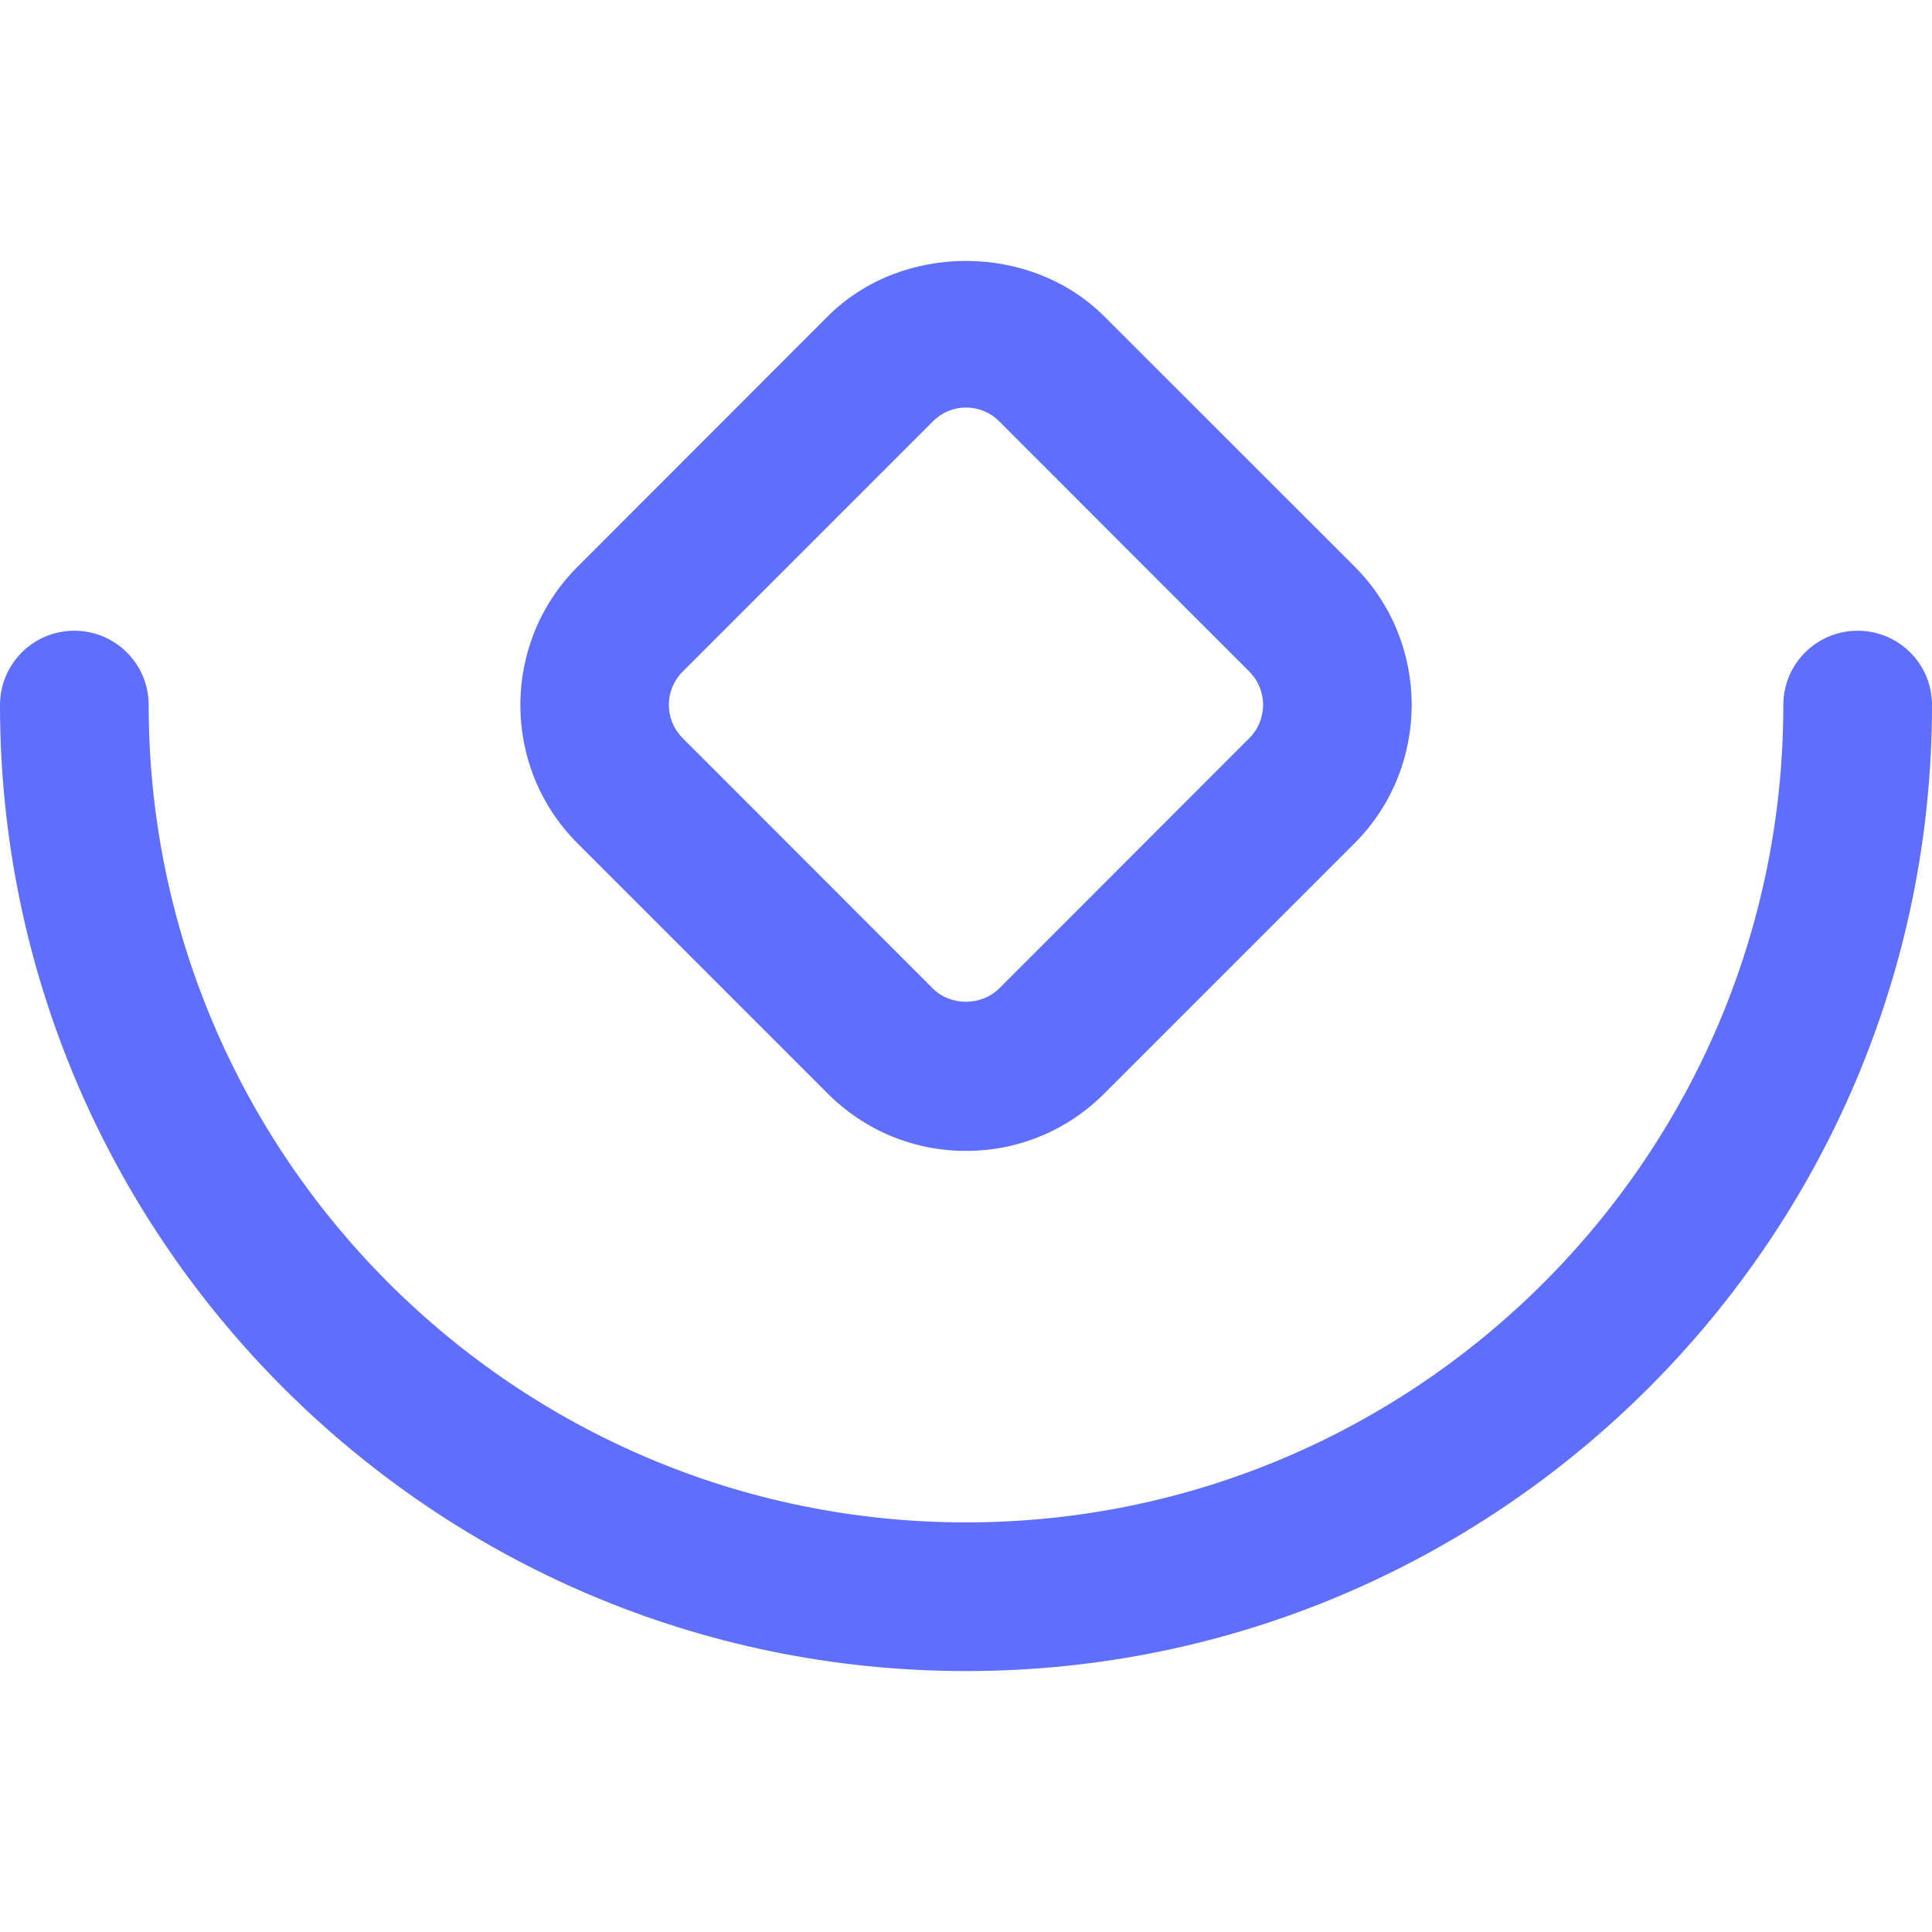
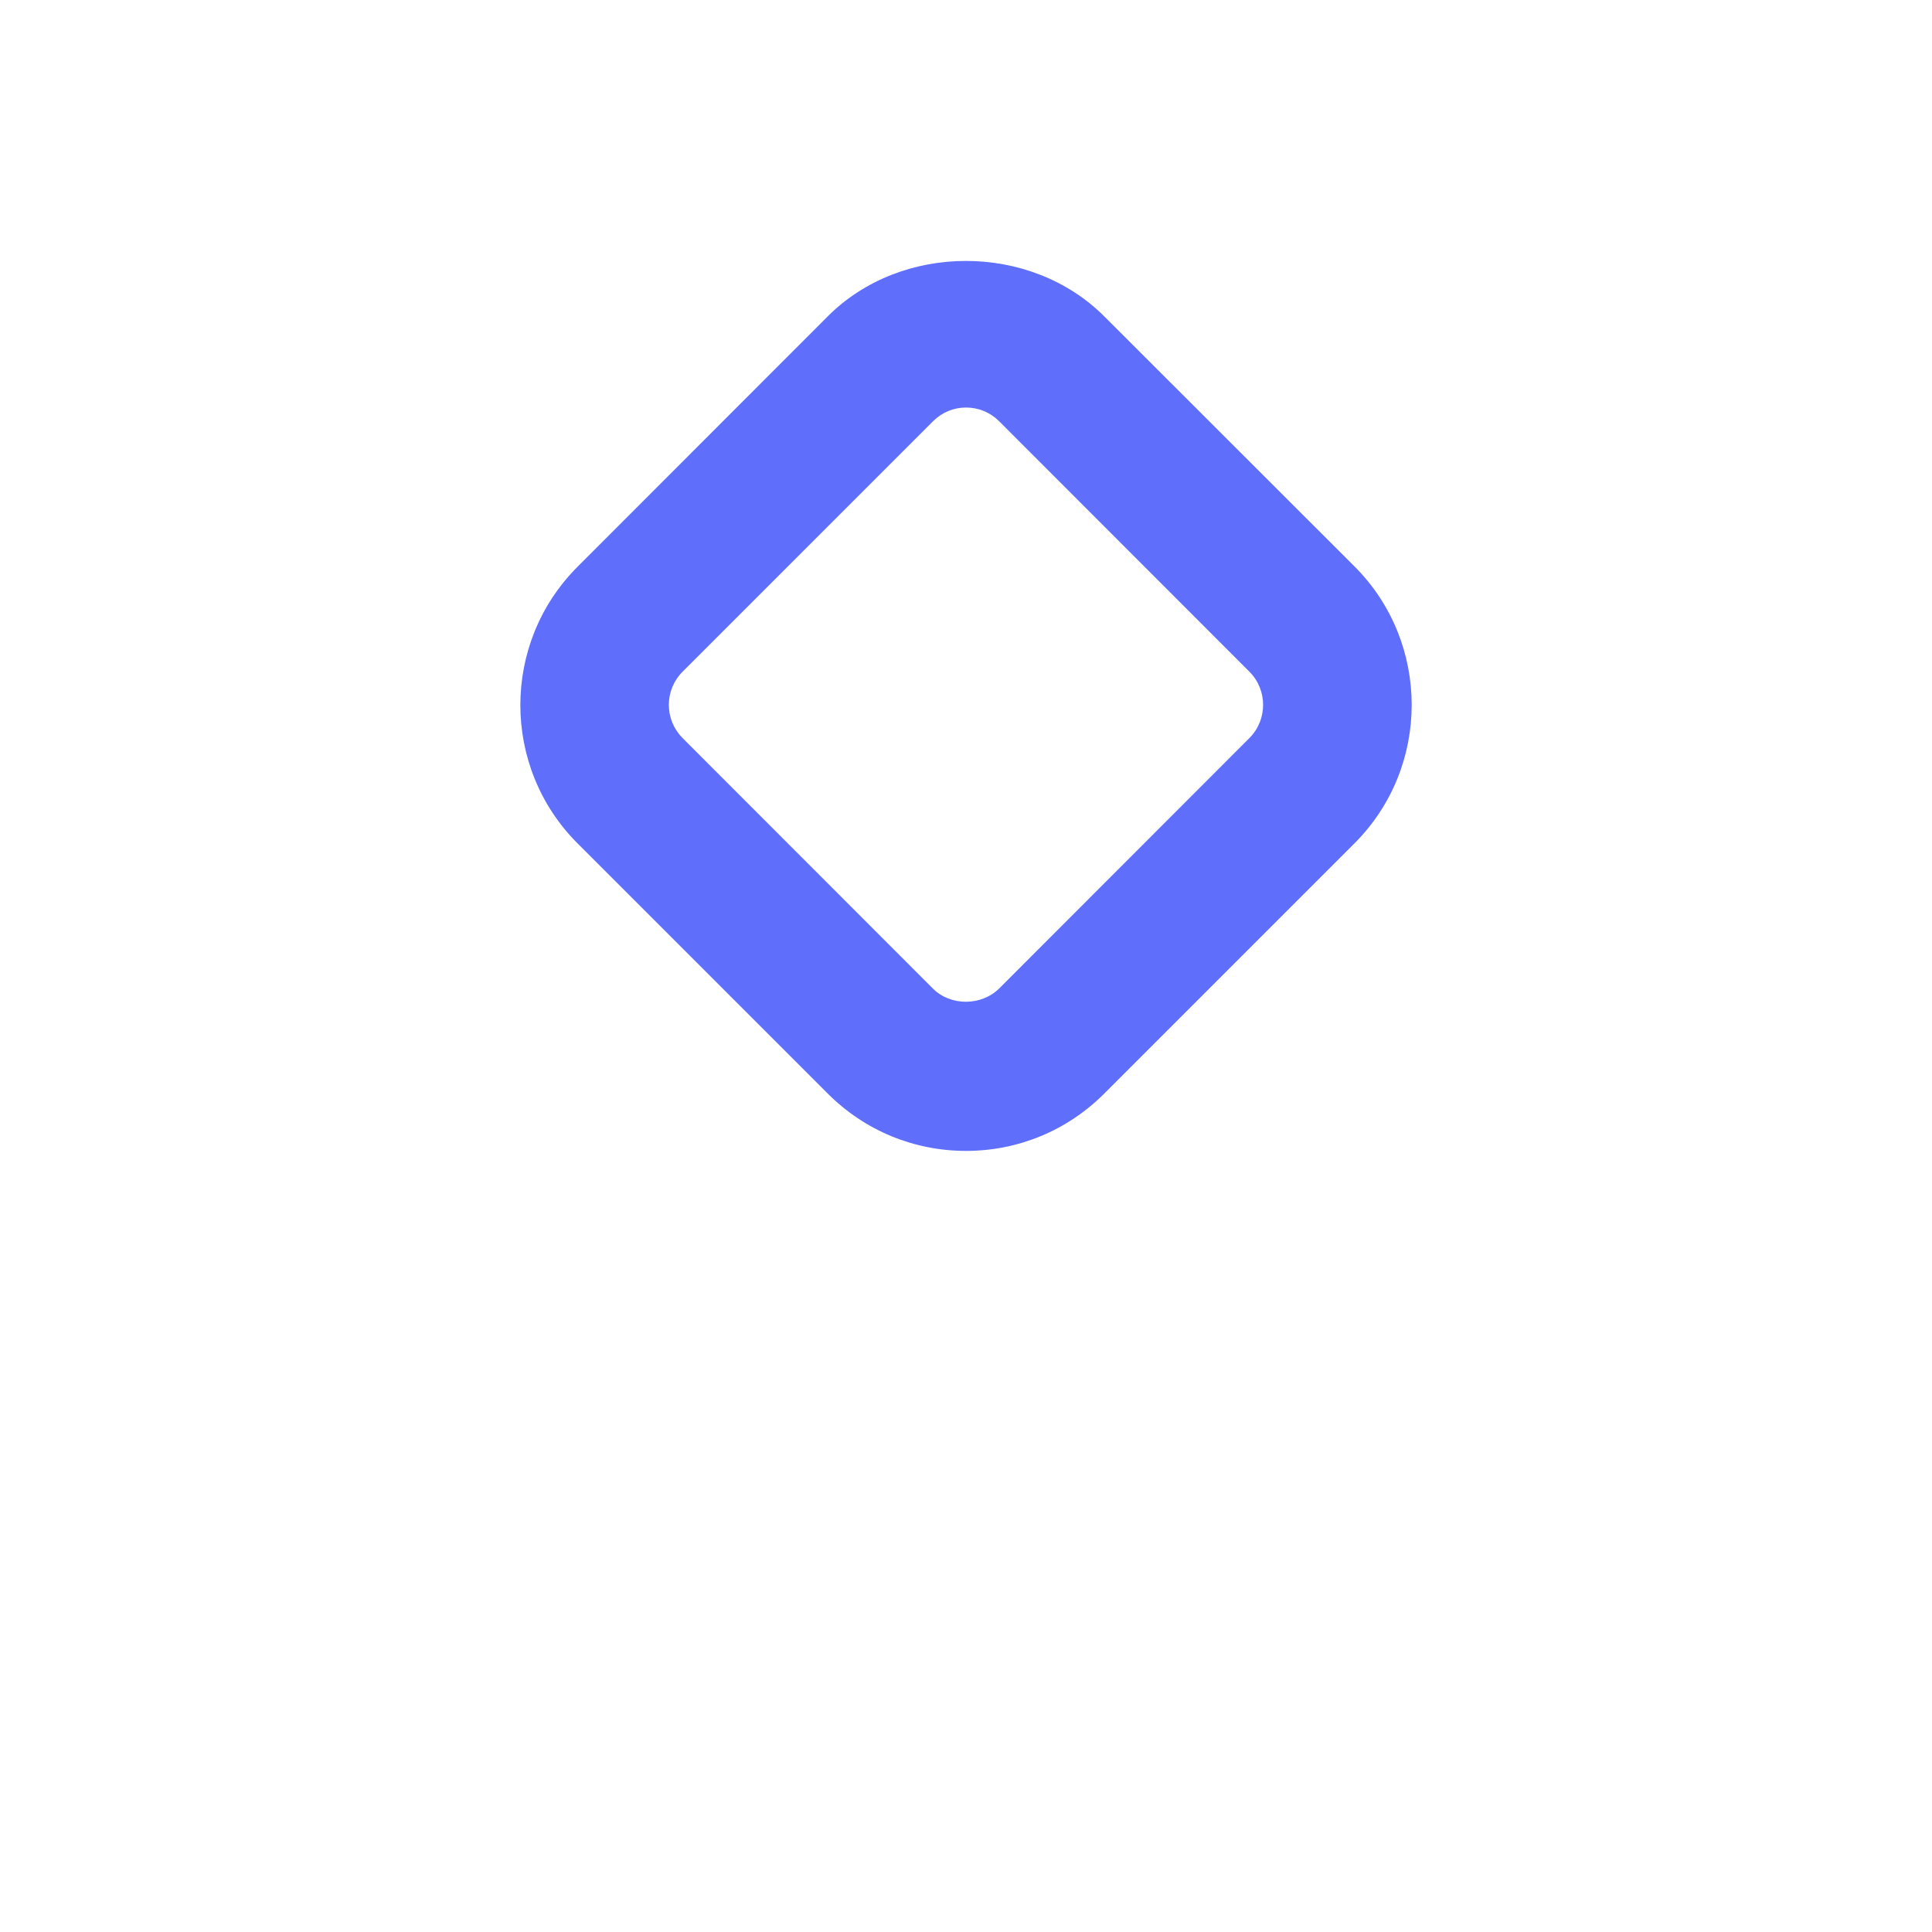
<svg xmlns="http://www.w3.org/2000/svg" t="1682522943234" class="icon" viewBox="0 0 1024 1024" version="1.1" p-id="14260" width="34" height="34">
-   <path d="M984.6 334.3c-21.8 0-39.4 17.6-39.4 39.4 0 238.9-194.3 433.2-433.2 433.2S78.8 612.5 78.8 373.7c0-21.8-17.6-39.4-39.4-39.4S0 351.9 0 373.7c0 282.3 229.7 512 512 512s512-229.7 512-512c0-21.8-17.6-39.4-39.4-39.4z" p-id="14261" fill="#5f6ffb" />
  <path d="M438.7 579.6c19.6 19.6 45.6 30.4 73.3 30.4s53.7-10.8 73.3-30.4L718 446.9c40.3-40.4 40.3-106.2 0-146.6L585.3 167.7c-39.2-39.2-107.5-39.2-146.6 0L306.1 300.4c-40.4 40.4-40.4 106.2 0 146.6l132.6 132.6zM361.8 356l132.7-132.7c4.7-4.7 10.9-7.3 17.5-7.3 6.7 0 12.9 2.6 17.6 7.3L662.2 356c9.7 9.7 9.7 25.5 0 35.2L529.6 523.9c-9.4 9.3-25.8 9.5-35.2 0L361.8 391.2c-4.7-4.7-7.3-11-7.3-17.6 0-6.6 2.6-12.9 7.3-17.6z" p-id="14262" fill="#5f6ffb" />
</svg>